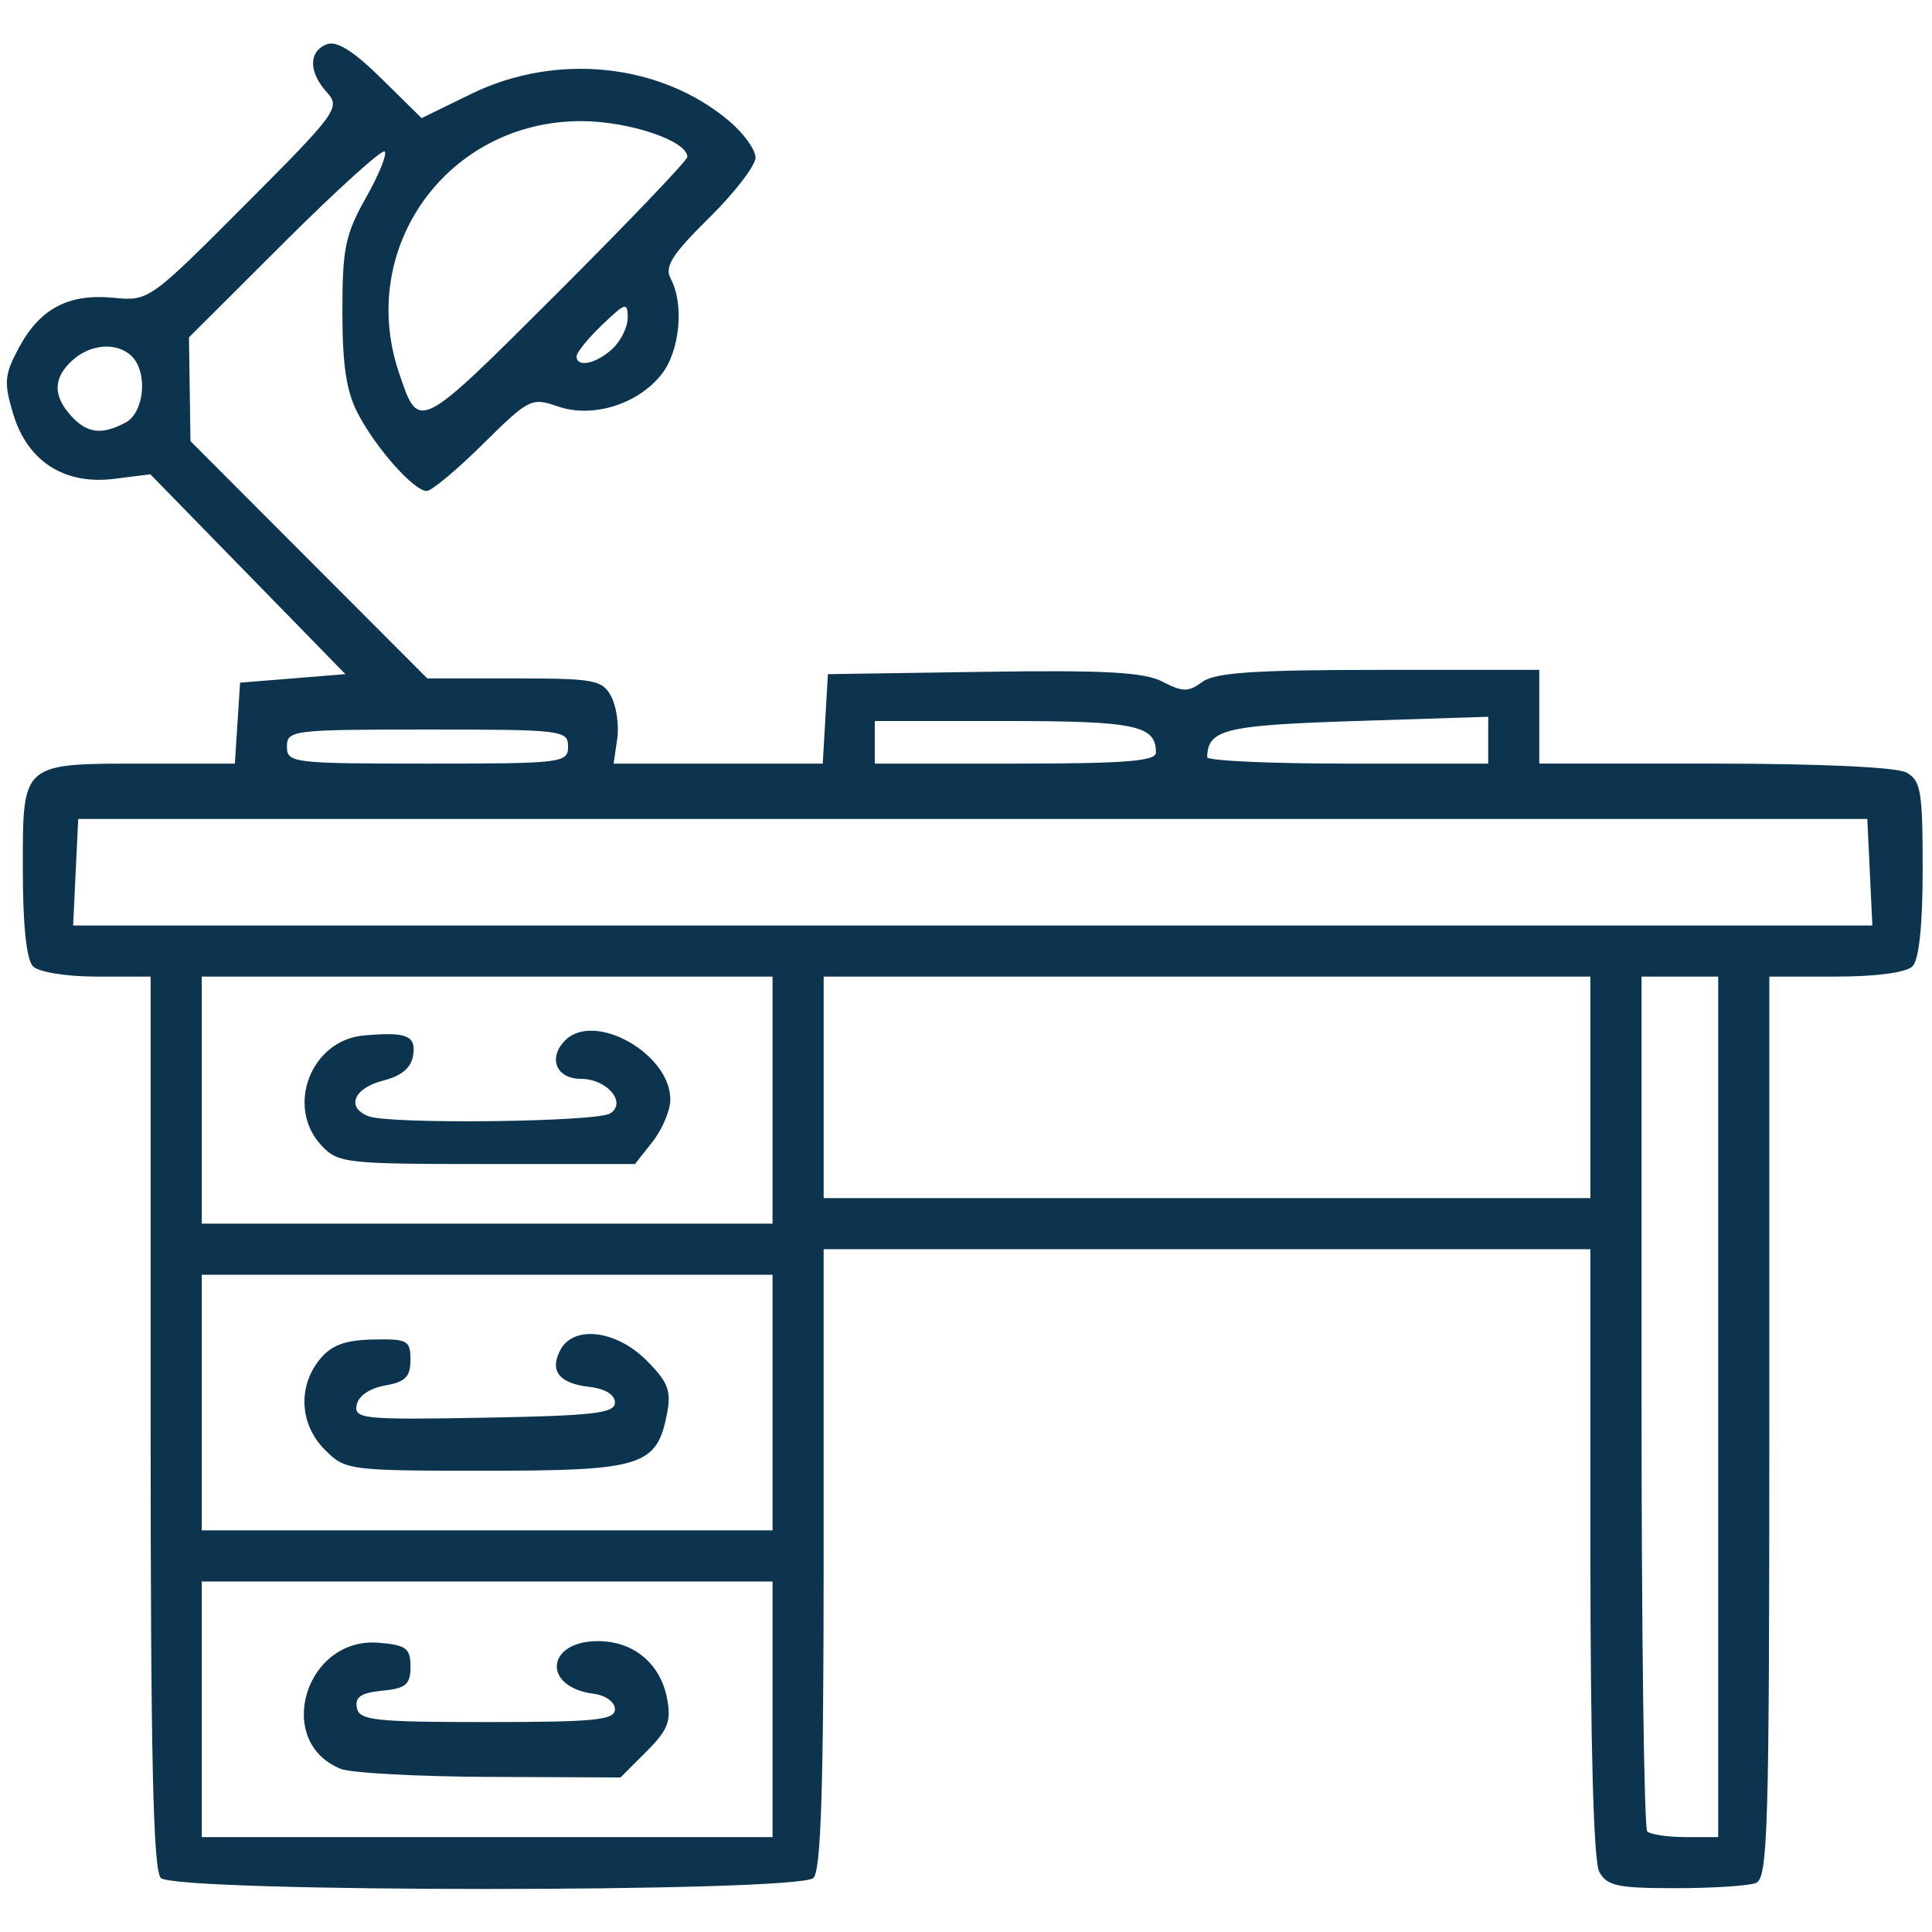
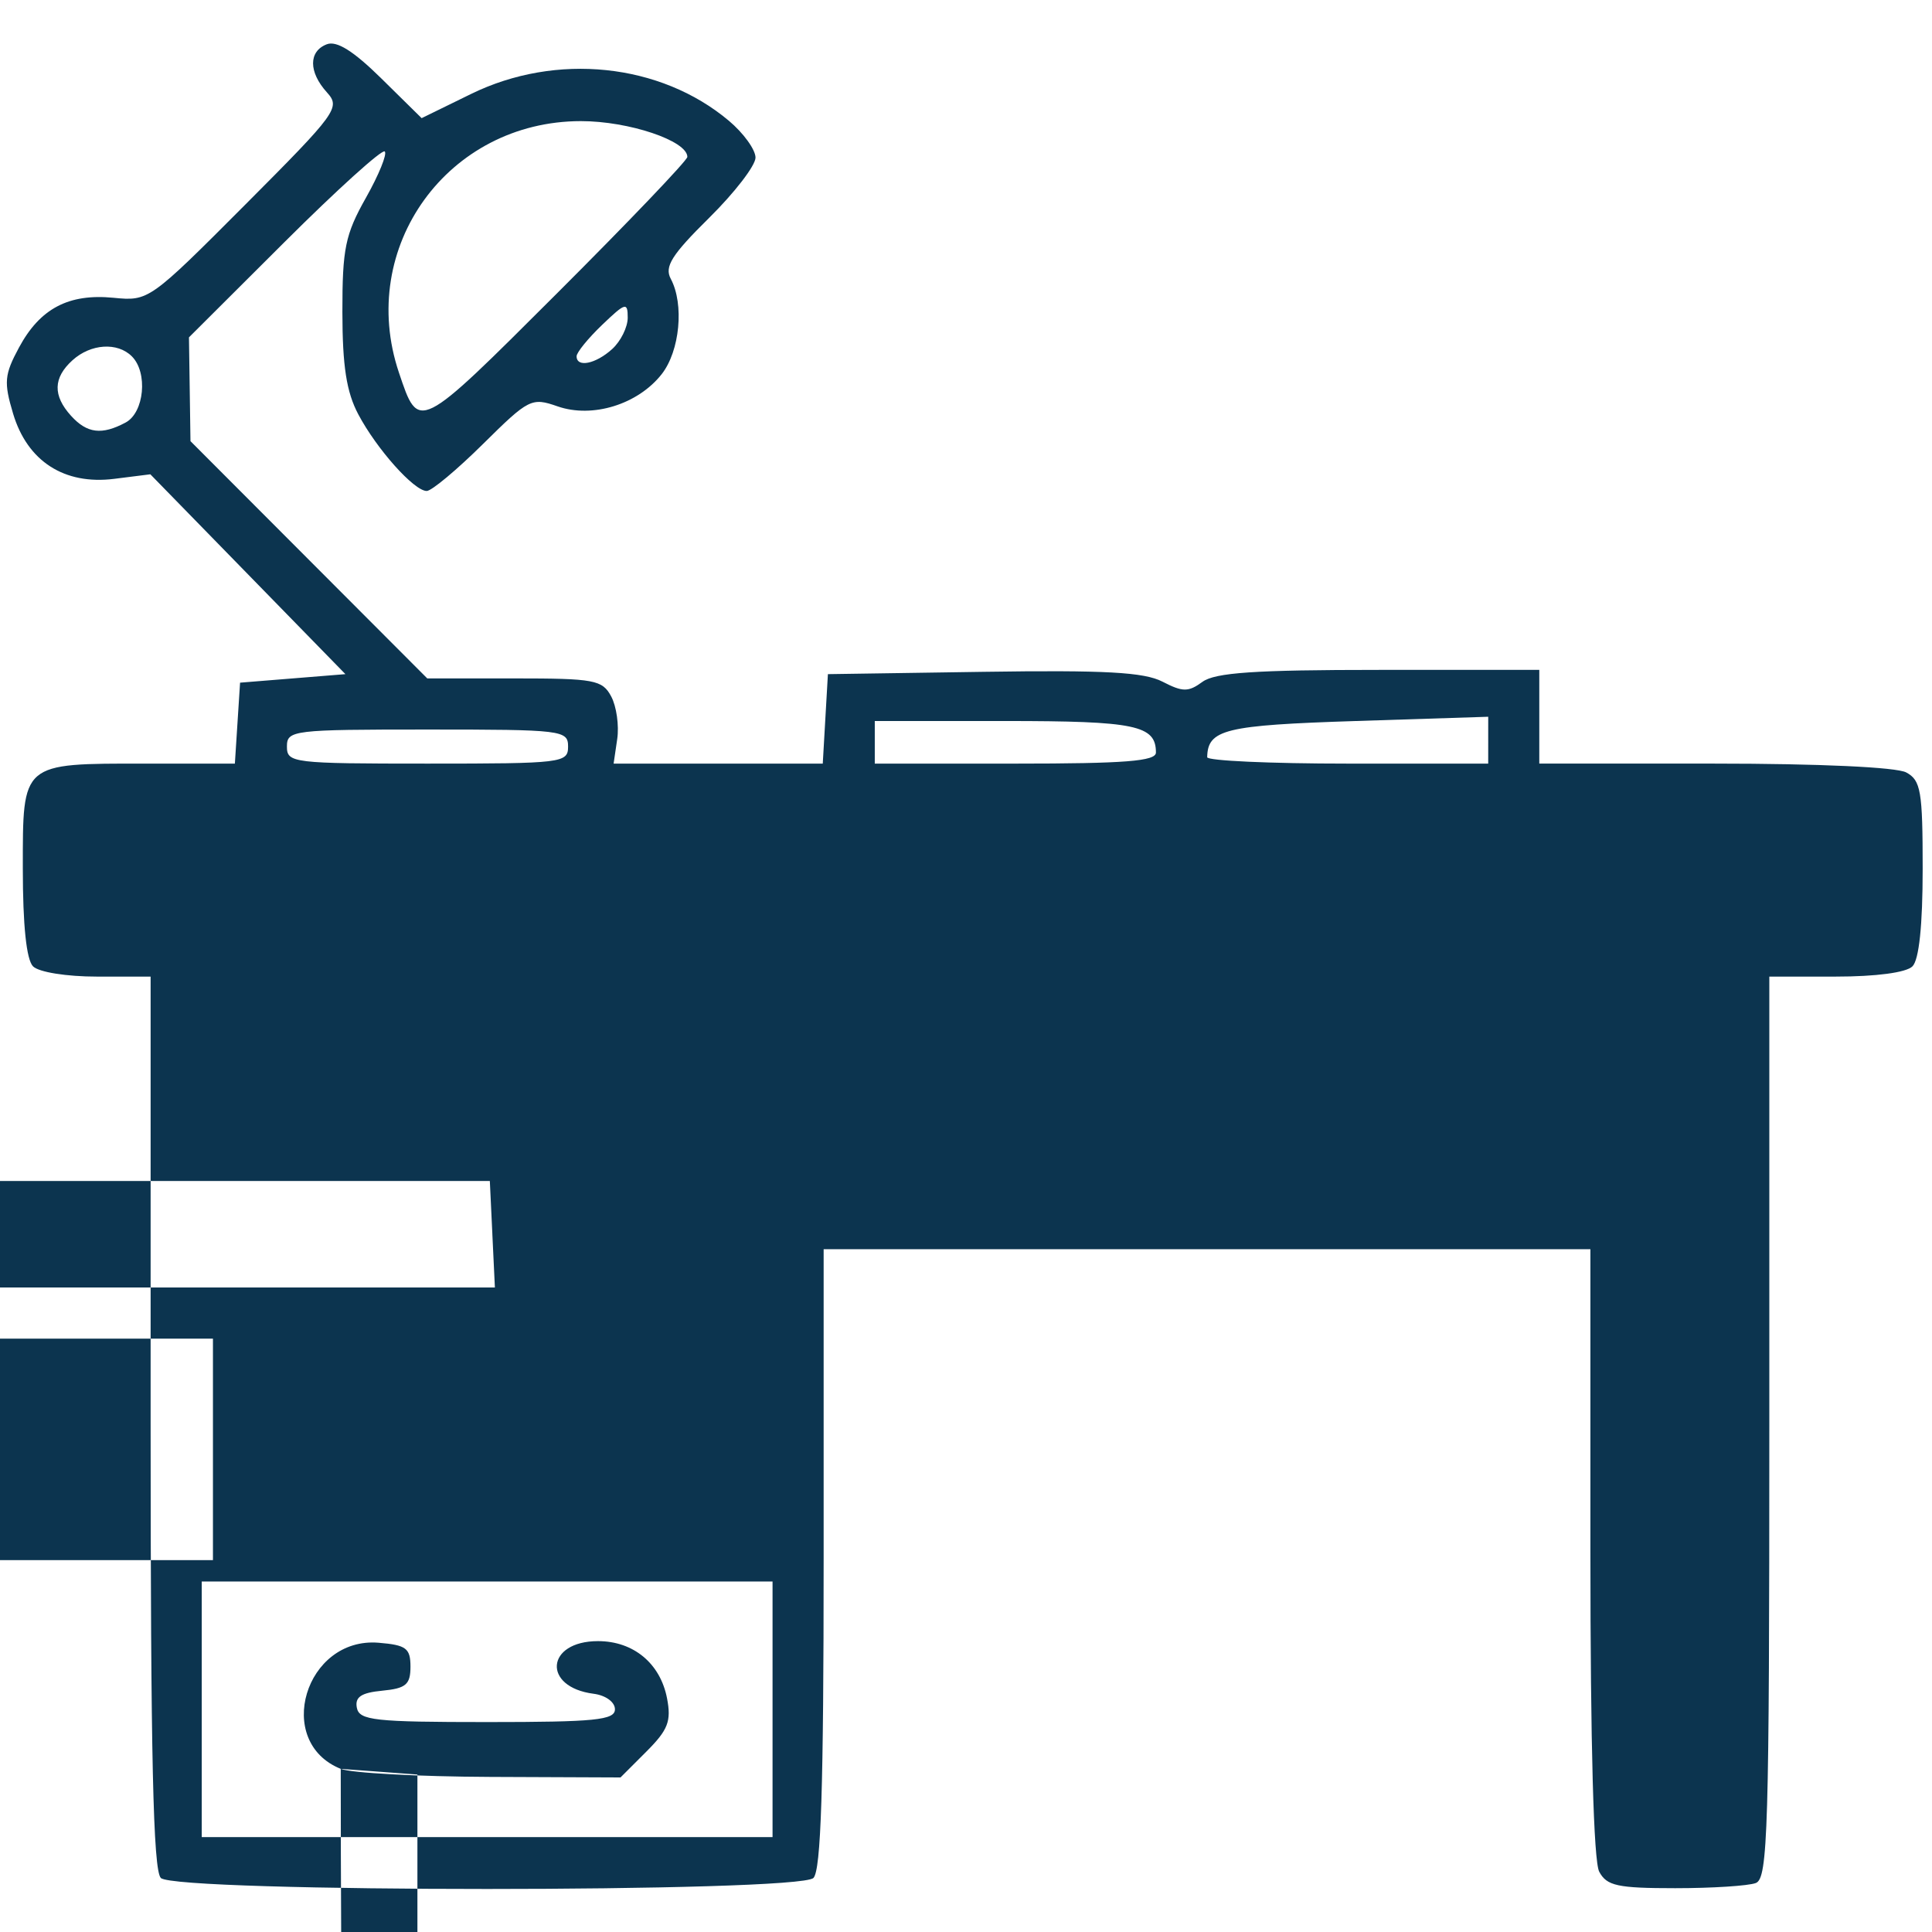
<svg xmlns="http://www.w3.org/2000/svg" xmlns:ns1="http://www.inkscape.org/namespaces/inkscape" xmlns:ns2="http://sodipodi.sourceforge.net/DTD/sodipodi-0.dtd" width="64mm" height="64mm" viewBox="0 0 226.772 226.772" id="svg7747" version="1.1" ns1:version="0.91 r13725" ns2:docname="household.svg">
  <defs id="defs7749" />
  <ns2:namedview id="base" pagecolor="#ffffff" bordercolor="#666666" borderopacity="1.0" ns1:pageopacity="0.0" ns1:pageshadow="2" ns1:zoom="1.979899" ns1:cx="98.887551" ns1:cy="55.366889" ns1:document-units="px" ns1:current-layer="layer1" showgrid="false" fit-margin-top="0" fit-margin-left="0" fit-margin-right="0" fit-margin-bottom="0" ns1:window-width="928" ns1:window-height="1028" ns1:window-x="65" ns1:window-y="24" ns1:window-maximized="0" />
  <g ns1:label="Vrstva 1" ns1:groupmode="layer" id="layer1" transform="translate(-21.473,-10.061)">
-     <path style="fill:#0c344f;fill-opacity:1" d="m 40.352,230.491 c -0.903,-0.903 -1.2,-14.156 -1.2,-53.5 l 0,-52.3 -6.3,0 c -3.567,0 -6.821,-0.521 -7.5,-1.2 -0.777,-0.777 -1.2,-4.814 -1.2,-11.465 0,-12.529 -0.226,-12.335 14.379,-12.335 l 10.511,0 0.305,-4.75 0.305,-4.75 6.183,-0.5 6.183,-0.5 -11.449,-11.729 -11.449,-11.729 -4.234,0.533 c -5.861,0.738 -10.198,-2.055 -11.874,-7.647 -1.105,-3.689 -1.026,-4.581 0.696,-7.774 2.469,-4.581 5.83,-6.347 11.094,-5.83 4.12,0.404 4.232,0.325 15.442,-10.917 10.797,-10.827 11.218,-11.407 9.6,-13.195 -2.159,-2.385 -2.165,-4.817 -0.014,-5.643 1.164,-0.447 3.126,0.782 6.406,4.013 l 4.728,4.657 5.809,-2.842 c 9.988,-4.887 22.218,-3.612 30.259,3.154 1.716,1.444 3.121,3.389 3.121,4.321 0,0.932 -2.451,4.116 -5.447,7.075 -4.393,4.338 -5.264,5.722 -4.5,7.15 1.594,2.978 1.069,8.478 -1.068,11.195 -2.794,3.552 -8.129,5.201 -12.216,3.776 -3.054,-1.065 -3.38,-0.9 -8.749,4.413 -3.067,3.035 -6.042,5.519 -6.611,5.519 -1.484,0 -5.866,-4.908 -8.035,-9 -1.385,-2.612 -1.858,-5.657 -1.864,-12 -0.008,-7.444 0.335,-9.109 2.756,-13.402 1.521,-2.696 2.518,-5.149 2.216,-5.45 -0.301,-0.301 -5.596,4.485 -11.765,10.636 l -11.216,11.184 0.089,6.092 0.089,6.092 13.897,13.924 13.897,13.924 10.228,0 c 9.39,0 10.321,0.173 11.36,2.115 0.622,1.163 0.941,3.413 0.708,5 l -0.423,2.885 12.274,0 12.275,0 0.302,-5.25 0.302,-5.25 18.256,-0.273 c 14.283,-0.213 18.857,0.038 21.018,1.156 2.376,1.228 3.032,1.232 4.685,0.023 1.491,-1.09 6.15,-1.406 20.732,-1.406 l 18.809,0 0,5.5 0,5.5 20.566,0 c 12.264,0 21.347,0.418 22.5,1.035 1.719,0.92 1.934,2.175 1.934,11.3 0,6.65 -0.423,10.687 -1.2,11.465 -0.728,0.728 -4.267,1.2 -9,1.2 l -7.8,0 0,52.893 c 0,47.309 -0.167,52.957 -1.582,53.5 -0.87,0.334 -5.129,0.607 -9.465,0.607 -6.77,0 -8.029,-0.273 -8.918,-1.934 -0.658,-1.229 -1.035,-14.896 -1.035,-37.5 l 0,-35.566 -45,0 -45,0 0,36.3 c 0,26.9 -0.311,36.611 -1.2,37.5 -1.722,1.722 -74.878,1.722 -76.6,0 z m 71.8,-19.8 0,-15 -33.5,0 -33.5,0 0,15 0,15 33.5,0 33.5,0 0,-15 z m -50.684,6.993 c -7.884,-3.177 -4.175,-15.517 4.449,-14.803 3.236,0.268 3.736,0.644 3.736,2.81 0,2.099 -0.531,2.551 -3.31,2.818 -2.473,0.237 -3.228,0.743 -2.986,2 0.286,1.487 2.063,1.682 15.31,1.682 12.654,0 14.986,-0.233 14.986,-1.5 0,-0.848 -1.087,-1.639 -2.5,-1.821 -6.063,-0.778 -5.616,-6.179 0.512,-6.179 4.159,0 7.31,2.61 8.102,6.71 0.519,2.686 0.124,3.706 -2.42,6.25 l -3.04,3.04 -15.327,-0.063 c -8.43,-0.035 -16.31,-0.459 -17.512,-0.944 z m 161.684,-42.493 0,-50.5 -4.5,0 -4.5,0 0,49.833 c 0,27.408 0.3,50.133 0.667,50.5 0.367,0.367 2.392,0.667 4.5,0.667 l 3.833,0 0,-50.5 z m -111,-0.5 0,-15 -33.5,0 -33.5,0 0,15 0,15 33.5,0 33.5,0 0,-15 z m -52.545,5.545 c -2.949,-2.949 -3.21,-7.391 -0.623,-10.586 1.371,-1.693 2.943,-2.287 6.25,-2.361 4.068,-0.091 4.418,0.099 4.418,2.391 0,1.982 -0.609,2.596 -2.988,3.008 -1.794,0.311 -3.124,1.224 -3.328,2.286 -0.316,1.639 0.783,1.748 14.988,1.492 12.836,-0.232 15.328,-0.52 15.328,-1.776 0,-0.924 -1.151,-1.631 -2.997,-1.84 -3.565,-0.405 -4.72,-1.886 -3.398,-4.356 1.561,-2.916 6.547,-2.305 10.089,1.236 2.544,2.544 2.939,3.564 2.42,6.25 -1.19,6.162 -2.927,6.71 -21.27,6.71 -16.116,0 -16.482,-0.048 -18.889,-2.455 z m 52.545,-41.045 0,-14.5 -33.5,0 -33.5,0 0,14.5 0,14.5 33.5,0 33.5,0 0,-14.5 z m -52.961,5.311 c -4.226,-4.536 -1.226,-12.335 4.961,-12.896 5.022,-0.455 6.153,-0.013 5.82,2.275 -0.221,1.515 -1.322,2.449 -3.57,3.029 -3.429,0.884 -4.335,3.15 -1.668,4.174 2.501,0.96 26.761,0.676 28.354,-0.332 2.005,-1.269 -0.368,-4.061 -3.451,-4.061 -2.886,0 -3.877,-2.465 -1.818,-4.523 3.433,-3.433 12.334,1.578 12.334,6.944 0,1.27 -0.933,3.495 -2.073,4.944 l -2.073,2.635 -17.388,0 c -16.6,0 -17.481,-0.099 -19.427,-2.189 z m 148.961,-6.811 0,-13 -45,0 -45,0 0,13 0,13 45,0 45,0 0,-13 z m 32.798,-25.25 -0.298,-6.25 -105,0 -105,0 -0.298,6.25 -0.298,6.25 105.595,0 105.595,0 -0.298,-6.25 z M 88.152,97.691 c 0,-1.919 -0.667,-2 -16.5,-2 -15.833,0 -16.5,0.081 -16.5,2 0,1.919 0.667,2 16.5,2 15.833,0 16.5,-0.081 16.5,-2 z m 69,0.7 c 0,-3.201 -2.386,-3.7 -17.7,-3.7 l -15.3,0 0,2.5 0,2.5 16.5,0 c 12.872,0 16.5,-0.286 16.5,-1.3 z m 39.002,-1.45 0.002,-2.75 -15.541,0.5 c -15.376,0.495 -17.381,0.983 -17.447,4.25 -0.008,0.412 7.41,0.75 16.485,0.75 l 16.5,0 0.002,-2.75 z M 36.218,59.656 c 2.192,-1.173 2.636,-5.863 0.734,-7.765 -1.693,-1.693 -4.823,-1.489 -6.971,0.455 -2.269,2.054 -2.325,4.139 -0.174,6.516 1.878,2.075 3.615,2.29 6.411,0.794 z m 65.934,-31.177 c 0,-1.895 -6.87,-4.204 -12.5,-4.201 -15.602,0.008 -26.309,14.807 -21.355,29.514 2.348,6.969 2.171,7.058 18.53,-9.275 8.429,-8.416 15.325,-15.633 15.325,-16.038 z m -8.829,22.557 c 1.006,-0.91 1.829,-2.569 1.829,-3.687 0,-1.856 -0.26,-1.783 -3,0.842 -1.65,1.581 -3,3.24 -3,3.687 0,1.361 2.235,0.91 4.171,-0.842 z" id="path8306" ns1:connector-curvature="0" />
+     <path style="fill:#0c344f;fill-opacity:1" d="m 40.352,230.491 c -0.903,-0.903 -1.2,-14.156 -1.2,-53.5 l 0,-52.3 -6.3,0 c -3.567,0 -6.821,-0.521 -7.5,-1.2 -0.777,-0.777 -1.2,-4.814 -1.2,-11.465 0,-12.529 -0.226,-12.335 14.379,-12.335 l 10.511,0 0.305,-4.75 0.305,-4.75 6.183,-0.5 6.183,-0.5 -11.449,-11.729 -11.449,-11.729 -4.234,0.533 c -5.861,0.738 -10.198,-2.055 -11.874,-7.647 -1.105,-3.689 -1.026,-4.581 0.696,-7.774 2.469,-4.581 5.83,-6.347 11.094,-5.83 4.12,0.404 4.232,0.325 15.442,-10.917 10.797,-10.827 11.218,-11.407 9.6,-13.195 -2.159,-2.385 -2.165,-4.817 -0.014,-5.643 1.164,-0.447 3.126,0.782 6.406,4.013 l 4.728,4.657 5.809,-2.842 c 9.988,-4.887 22.218,-3.612 30.259,3.154 1.716,1.444 3.121,3.389 3.121,4.321 0,0.932 -2.451,4.116 -5.447,7.075 -4.393,4.338 -5.264,5.722 -4.5,7.15 1.594,2.978 1.069,8.478 -1.068,11.195 -2.794,3.552 -8.129,5.201 -12.216,3.776 -3.054,-1.065 -3.38,-0.9 -8.749,4.413 -3.067,3.035 -6.042,5.519 -6.611,5.519 -1.484,0 -5.866,-4.908 -8.035,-9 -1.385,-2.612 -1.858,-5.657 -1.864,-12 -0.008,-7.444 0.335,-9.109 2.756,-13.402 1.521,-2.696 2.518,-5.149 2.216,-5.45 -0.301,-0.301 -5.596,4.485 -11.765,10.636 l -11.216,11.184 0.089,6.092 0.089,6.092 13.897,13.924 13.897,13.924 10.228,0 c 9.39,0 10.321,0.173 11.36,2.115 0.622,1.163 0.941,3.413 0.708,5 l -0.423,2.885 12.274,0 12.275,0 0.302,-5.25 0.302,-5.25 18.256,-0.273 c 14.283,-0.213 18.857,0.038 21.018,1.156 2.376,1.228 3.032,1.232 4.685,0.023 1.491,-1.09 6.15,-1.406 20.732,-1.406 l 18.809,0 0,5.5 0,5.5 20.566,0 c 12.264,0 21.347,0.418 22.5,1.035 1.719,0.92 1.934,2.175 1.934,11.3 0,6.65 -0.423,10.687 -1.2,11.465 -0.728,0.728 -4.267,1.2 -9,1.2 l -7.8,0 0,52.893 c 0,47.309 -0.167,52.957 -1.582,53.5 -0.87,0.334 -5.129,0.607 -9.465,0.607 -6.77,0 -8.029,-0.273 -8.918,-1.934 -0.658,-1.229 -1.035,-14.896 -1.035,-37.5 l 0,-35.566 -45,0 -45,0 0,36.3 c 0,26.9 -0.311,36.611 -1.2,37.5 -1.722,1.722 -74.878,1.722 -76.6,0 z m 71.8,-19.8 0,-15 -33.5,0 -33.5,0 0,15 0,15 33.5,0 33.5,0 0,-15 z m -50.684,6.993 c -7.884,-3.177 -4.175,-15.517 4.449,-14.803 3.236,0.268 3.736,0.644 3.736,2.81 0,2.099 -0.531,2.551 -3.31,2.818 -2.473,0.237 -3.228,0.743 -2.986,2 0.286,1.487 2.063,1.682 15.31,1.682 12.654,0 14.986,-0.233 14.986,-1.5 0,-0.848 -1.087,-1.639 -2.5,-1.821 -6.063,-0.778 -5.616,-6.179 0.512,-6.179 4.159,0 7.31,2.61 8.102,6.71 0.519,2.686 0.124,3.706 -2.42,6.25 l -3.04,3.04 -15.327,-0.063 c -8.43,-0.035 -16.31,-0.459 -17.512,-0.944 z c 0,27.408 0.3,50.133 0.667,50.5 0.367,0.367 2.392,0.667 4.5,0.667 l 3.833,0 0,-50.5 z m -111,-0.5 0,-15 -33.5,0 -33.5,0 0,15 0,15 33.5,0 33.5,0 0,-15 z m -52.545,5.545 c -2.949,-2.949 -3.21,-7.391 -0.623,-10.586 1.371,-1.693 2.943,-2.287 6.25,-2.361 4.068,-0.091 4.418,0.099 4.418,2.391 0,1.982 -0.609,2.596 -2.988,3.008 -1.794,0.311 -3.124,1.224 -3.328,2.286 -0.316,1.639 0.783,1.748 14.988,1.492 12.836,-0.232 15.328,-0.52 15.328,-1.776 0,-0.924 -1.151,-1.631 -2.997,-1.84 -3.565,-0.405 -4.72,-1.886 -3.398,-4.356 1.561,-2.916 6.547,-2.305 10.089,1.236 2.544,2.544 2.939,3.564 2.42,6.25 -1.19,6.162 -2.927,6.71 -21.27,6.71 -16.116,0 -16.482,-0.048 -18.889,-2.455 z m 52.545,-41.045 0,-14.5 -33.5,0 -33.5,0 0,14.5 0,14.5 33.5,0 33.5,0 0,-14.5 z m -52.961,5.311 c -4.226,-4.536 -1.226,-12.335 4.961,-12.896 5.022,-0.455 6.153,-0.013 5.82,2.275 -0.221,1.515 -1.322,2.449 -3.57,3.029 -3.429,0.884 -4.335,3.15 -1.668,4.174 2.501,0.96 26.761,0.676 28.354,-0.332 2.005,-1.269 -0.368,-4.061 -3.451,-4.061 -2.886,0 -3.877,-2.465 -1.818,-4.523 3.433,-3.433 12.334,1.578 12.334,6.944 0,1.27 -0.933,3.495 -2.073,4.944 l -2.073,2.635 -17.388,0 c -16.6,0 -17.481,-0.099 -19.427,-2.189 z m 148.961,-6.811 0,-13 -45,0 -45,0 0,13 0,13 45,0 45,0 0,-13 z m 32.798,-25.25 -0.298,-6.25 -105,0 -105,0 -0.298,6.25 -0.298,6.25 105.595,0 105.595,0 -0.298,-6.25 z M 88.152,97.691 c 0,-1.919 -0.667,-2 -16.5,-2 -15.833,0 -16.5,0.081 -16.5,2 0,1.919 0.667,2 16.5,2 15.833,0 16.5,-0.081 16.5,-2 z m 69,0.7 c 0,-3.201 -2.386,-3.7 -17.7,-3.7 l -15.3,0 0,2.5 0,2.5 16.5,0 c 12.872,0 16.5,-0.286 16.5,-1.3 z m 39.002,-1.45 0.002,-2.75 -15.541,0.5 c -15.376,0.495 -17.381,0.983 -17.447,4.25 -0.008,0.412 7.41,0.75 16.485,0.75 l 16.5,0 0.002,-2.75 z M 36.218,59.656 c 2.192,-1.173 2.636,-5.863 0.734,-7.765 -1.693,-1.693 -4.823,-1.489 -6.971,0.455 -2.269,2.054 -2.325,4.139 -0.174,6.516 1.878,2.075 3.615,2.29 6.411,0.794 z m 65.934,-31.177 c 0,-1.895 -6.87,-4.204 -12.5,-4.201 -15.602,0.008 -26.309,14.807 -21.355,29.514 2.348,6.969 2.171,7.058 18.53,-9.275 8.429,-8.416 15.325,-15.633 15.325,-16.038 z m -8.829,22.557 c 1.006,-0.91 1.829,-2.569 1.829,-3.687 0,-1.856 -0.26,-1.783 -3,0.842 -1.65,1.581 -3,3.24 -3,3.687 0,1.361 2.235,0.91 4.171,-0.842 z" id="path8306" ns1:connector-curvature="0" />
  </g>
</svg>